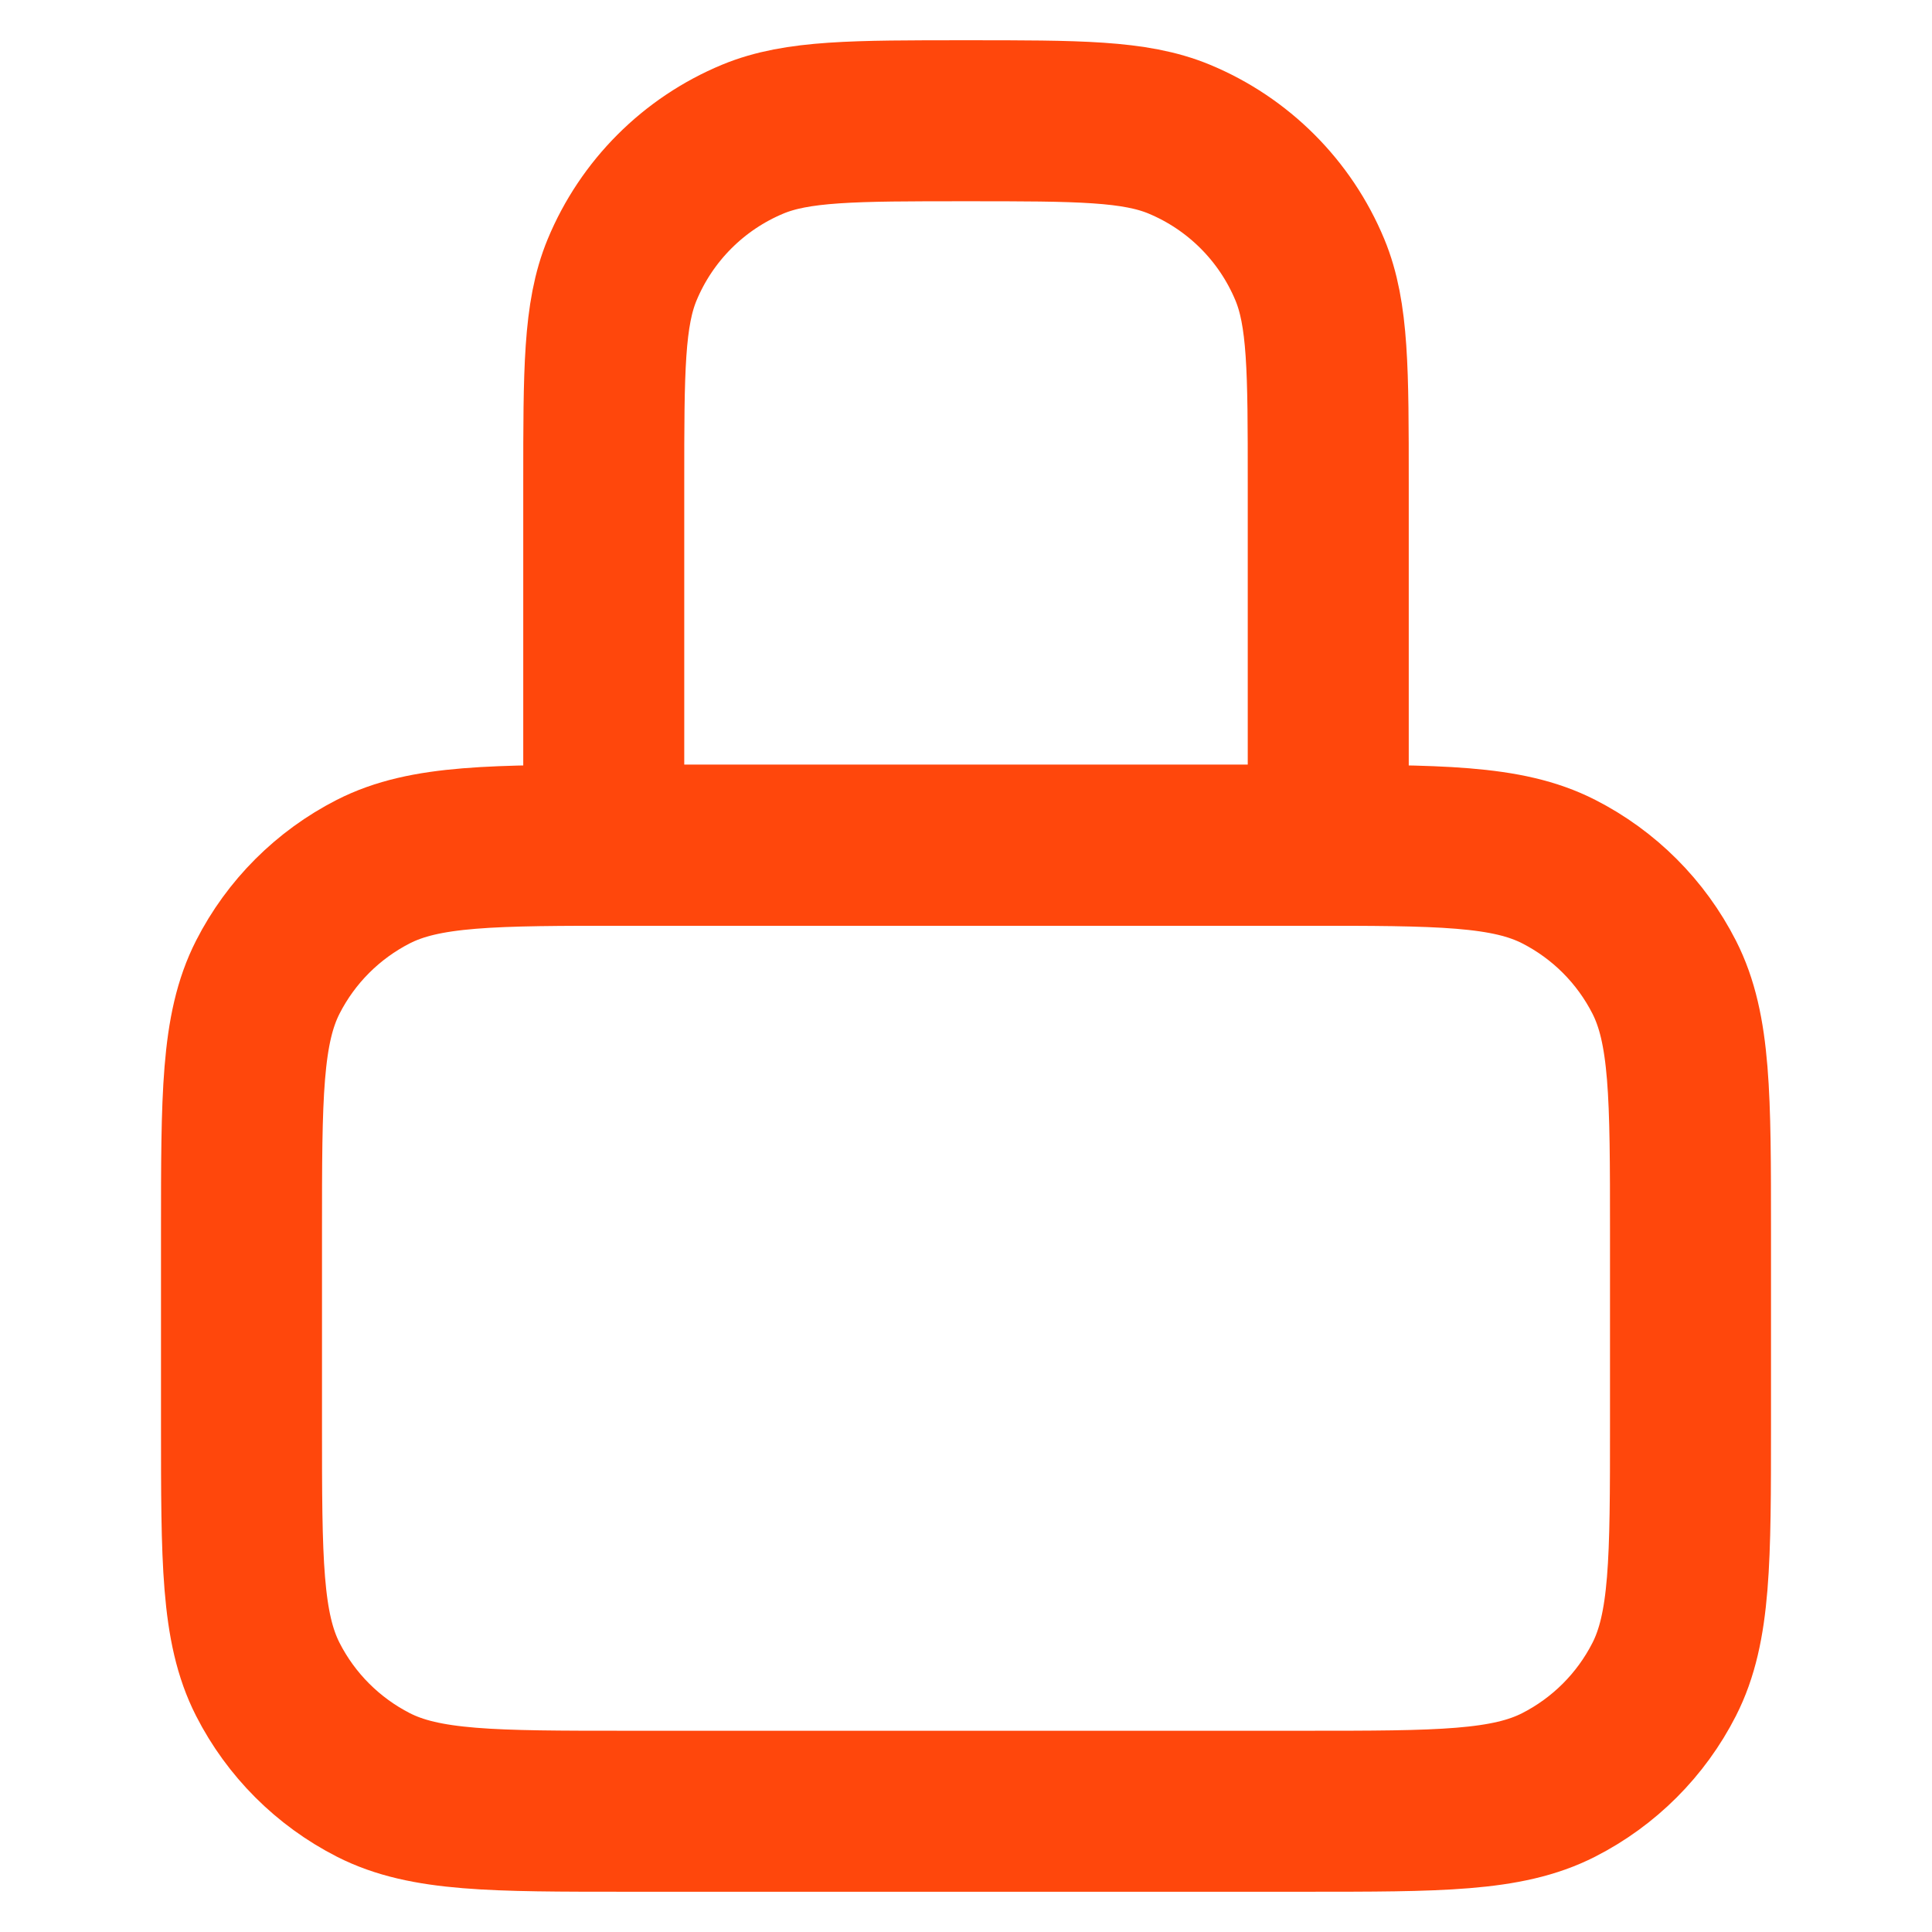
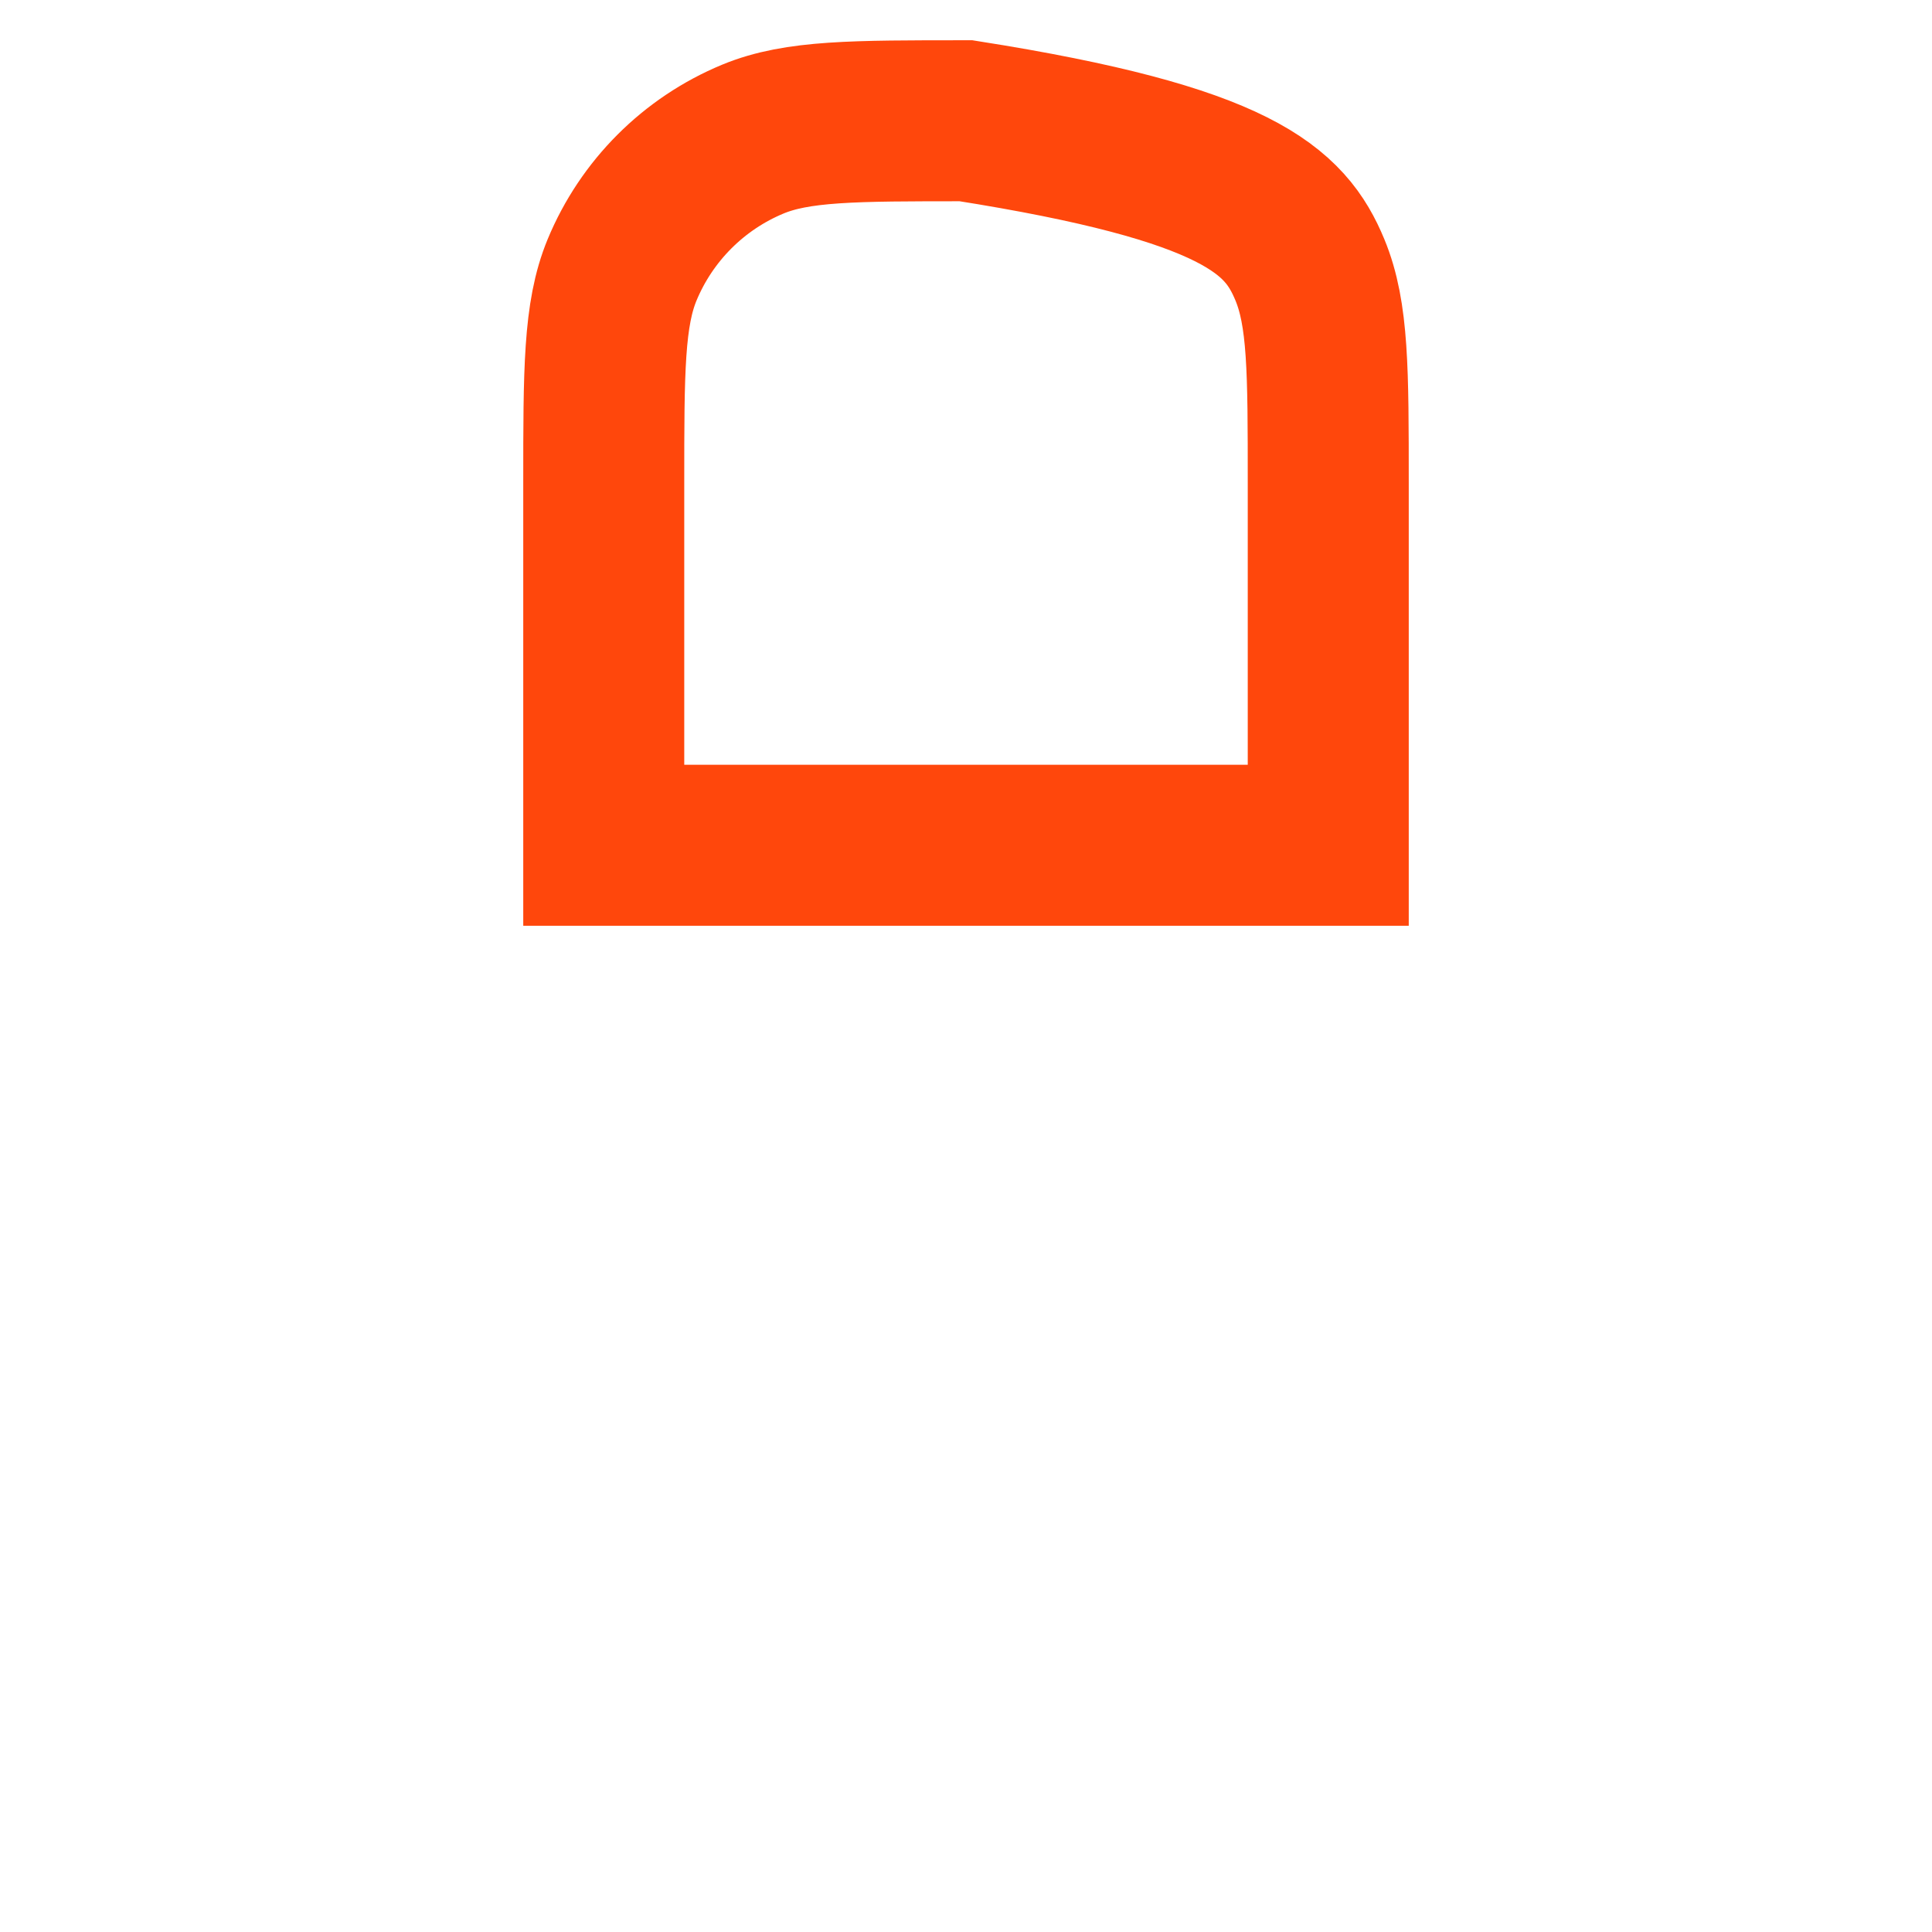
<svg xmlns="http://www.w3.org/2000/svg" width="24" height="24" viewBox="0 0 24 24" fill="none">
-   <path d="M3 15.3C3 13.62 3 12.78 3.327 12.138C3.615 11.573 4.074 11.115 4.638 10.827C5.28 10.5 6.12 10.5 7.8 10.5H16.2C17.88 10.5 18.72 10.5 19.362 10.827C19.927 11.115 20.385 11.573 20.673 12.138C21 12.78 21 13.62 21 15.3V17.7C21 19.38 21 20.22 20.673 20.862C20.385 21.427 19.927 21.885 19.362 22.173C18.72 22.5 17.88 22.5 16.2 22.5H7.8C6.12 22.5 5.28 22.5 4.638 22.173C4.074 21.885 3.615 21.427 3.327 20.862C3 20.22 3 19.38 3 17.7V15.3Z" stroke="#FF470C" stroke-width="2" />
-   <path d="M7.5 10.5L7.5 6C7.5 4.602 7.5 3.903 7.728 3.352C8.033 2.617 8.617 2.033 9.352 1.728C9.903 1.5 10.602 1.5 12 1.5C13.398 1.5 14.097 1.5 14.648 1.728C15.383 2.033 15.967 2.617 16.272 3.352C16.5 3.903 16.5 4.602 16.5 6V10.5H7.5Z" stroke="#FF470C" stroke-width="2" />
+   <path d="M7.5 10.5L7.5 6C7.5 4.602 7.5 3.903 7.728 3.352C8.033 2.617 8.617 2.033 9.352 1.728C9.903 1.5 10.602 1.5 12 1.5C15.383 2.033 15.967 2.617 16.272 3.352C16.5 3.903 16.5 4.602 16.5 6V10.5H7.5Z" stroke="#FF470C" stroke-width="2" />
</svg>